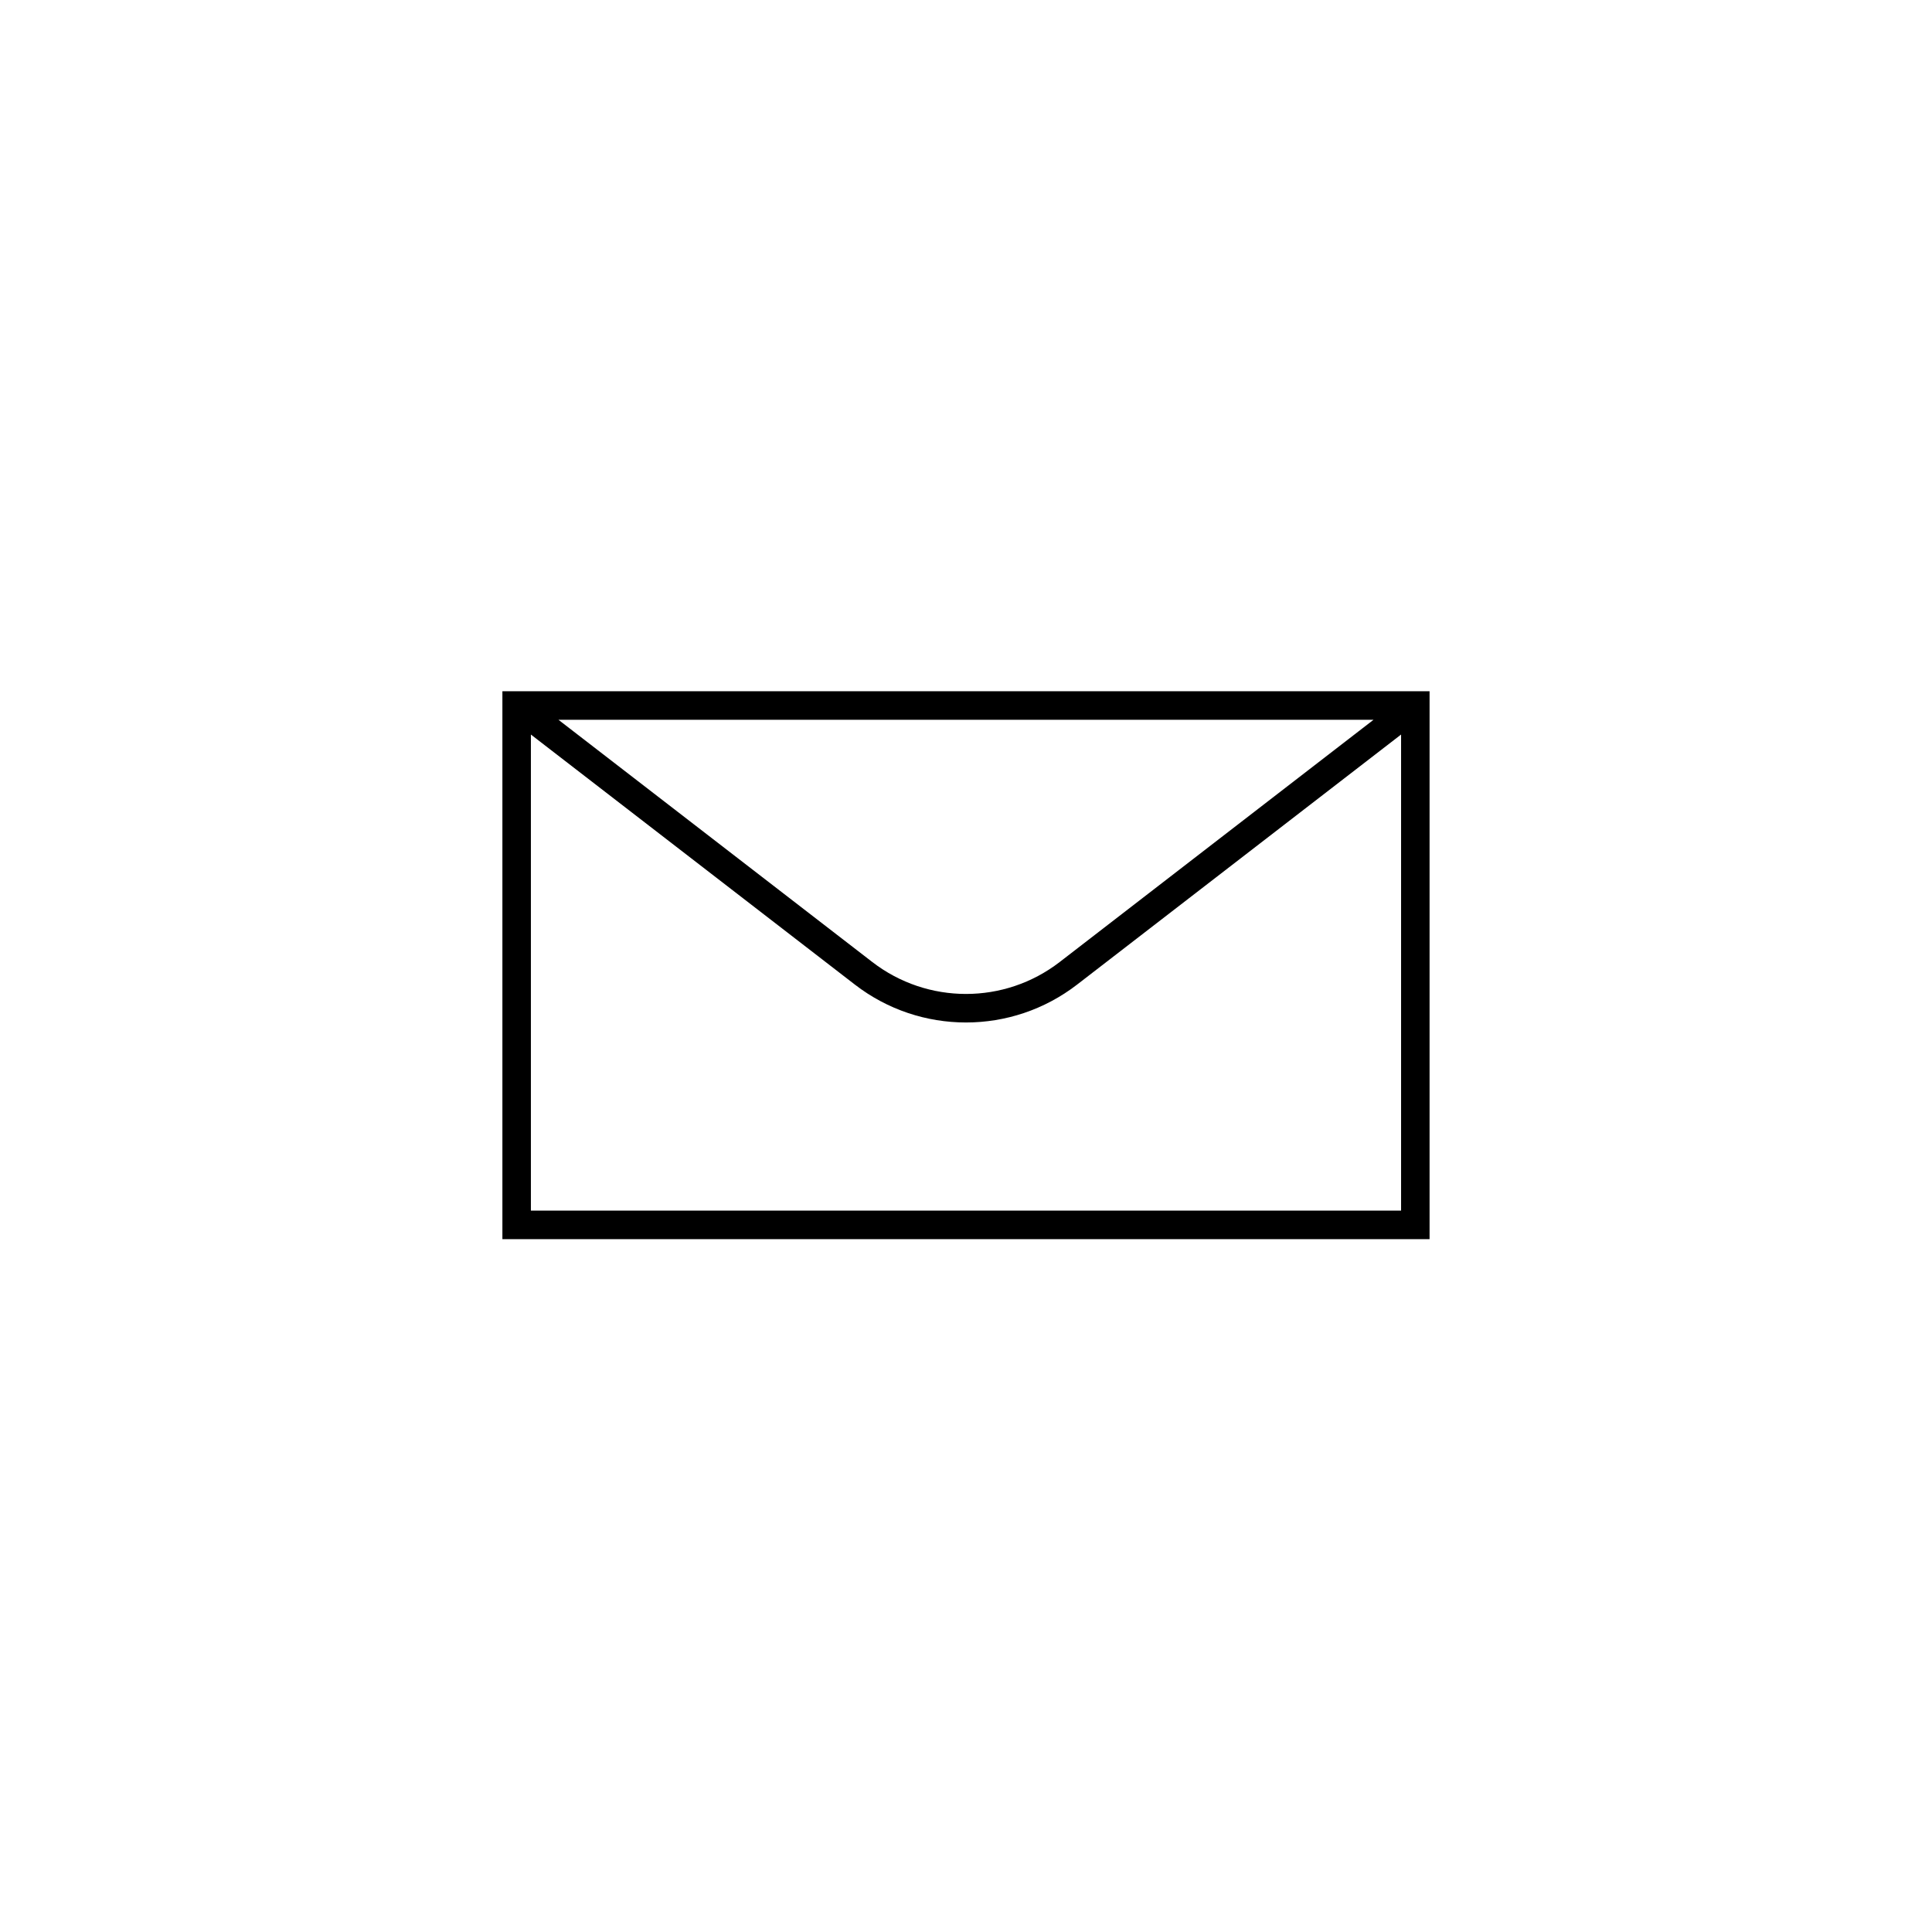
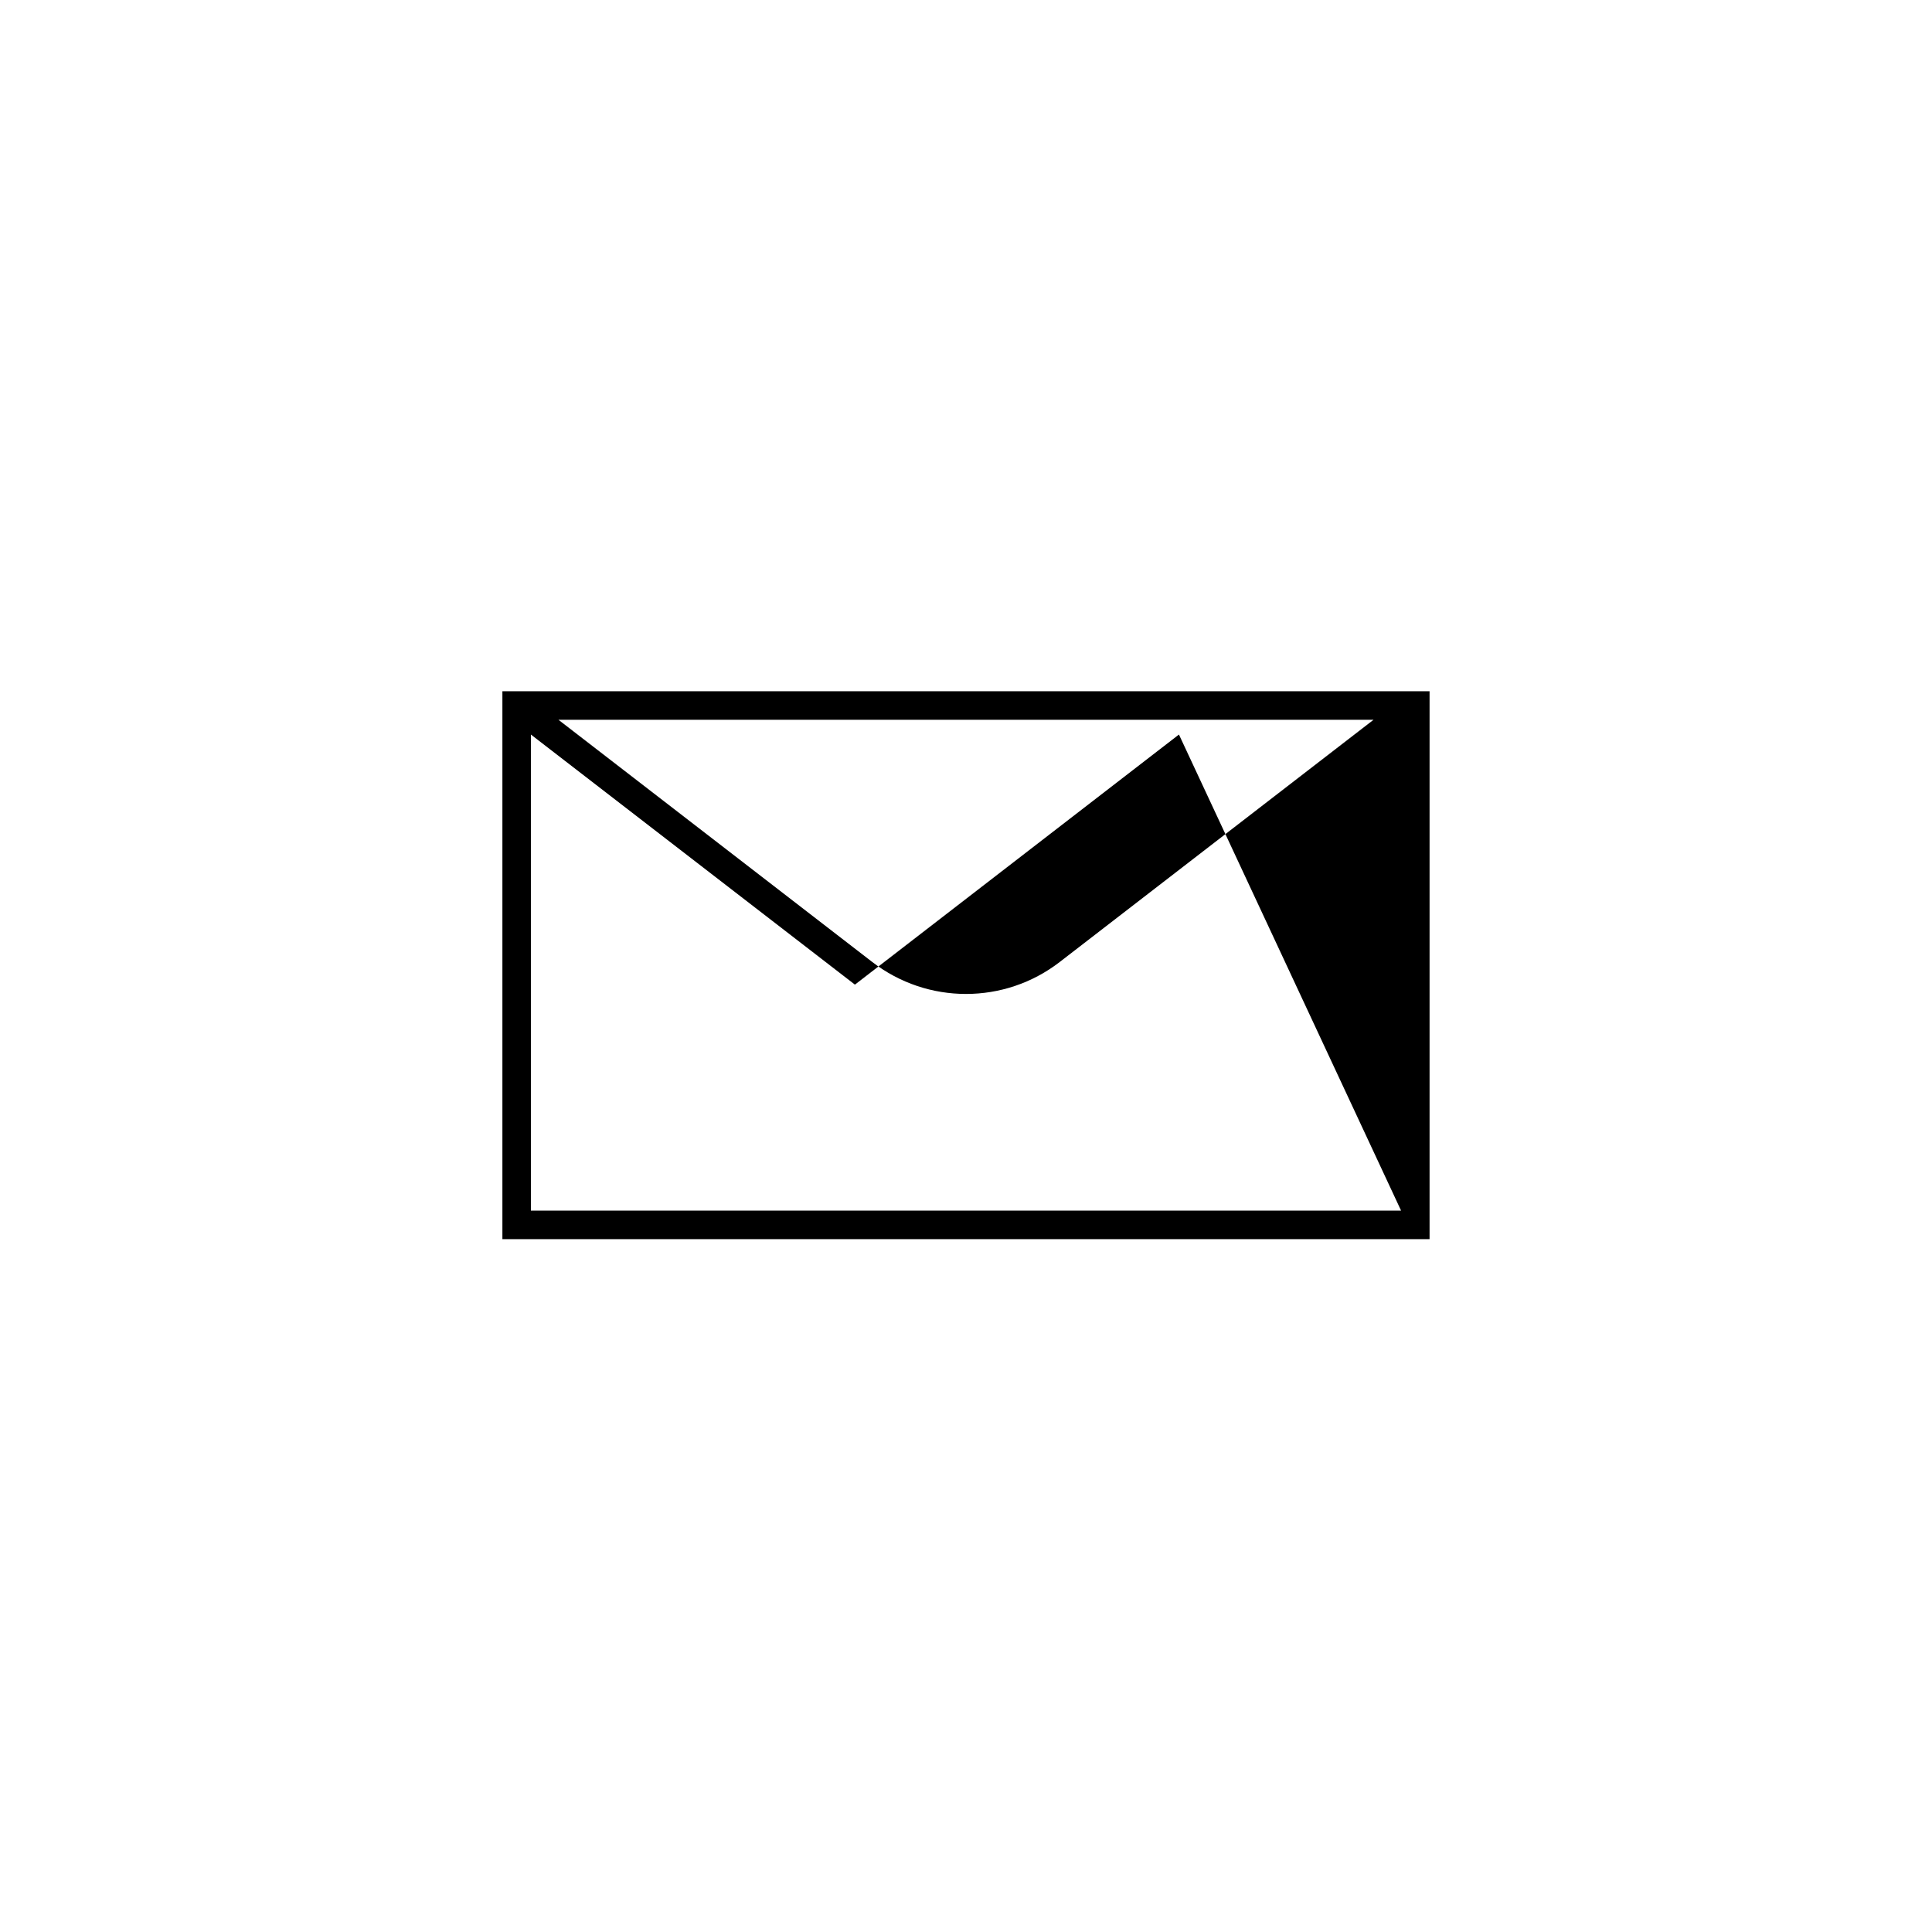
<svg xmlns="http://www.w3.org/2000/svg" fill="#000000" width="800px" height="800px" version="1.1" viewBox="144 144 512 512">
-   <path d="m277.14 327.19v145.2h245.71v-145.2zm230.86 7.559-83.184 64.203c-14.609 11.273-35.02 11.273-49.637 0l-83.184-64.203zm7.301 130.08h-230.61v-126.17l85.871 66.277c8.664 6.688 19.043 10.031 29.434 10.031 10.387 0 20.766-3.344 29.434-10.031l85.871-66.277z" />
+   <path d="m277.14 327.19v145.2h245.71v-145.2zm230.86 7.559-83.184 64.203c-14.609 11.273-35.02 11.273-49.637 0l-83.184-64.203zm7.301 130.08h-230.61v-126.17l85.871 66.277l85.871-66.277z" />
</svg>